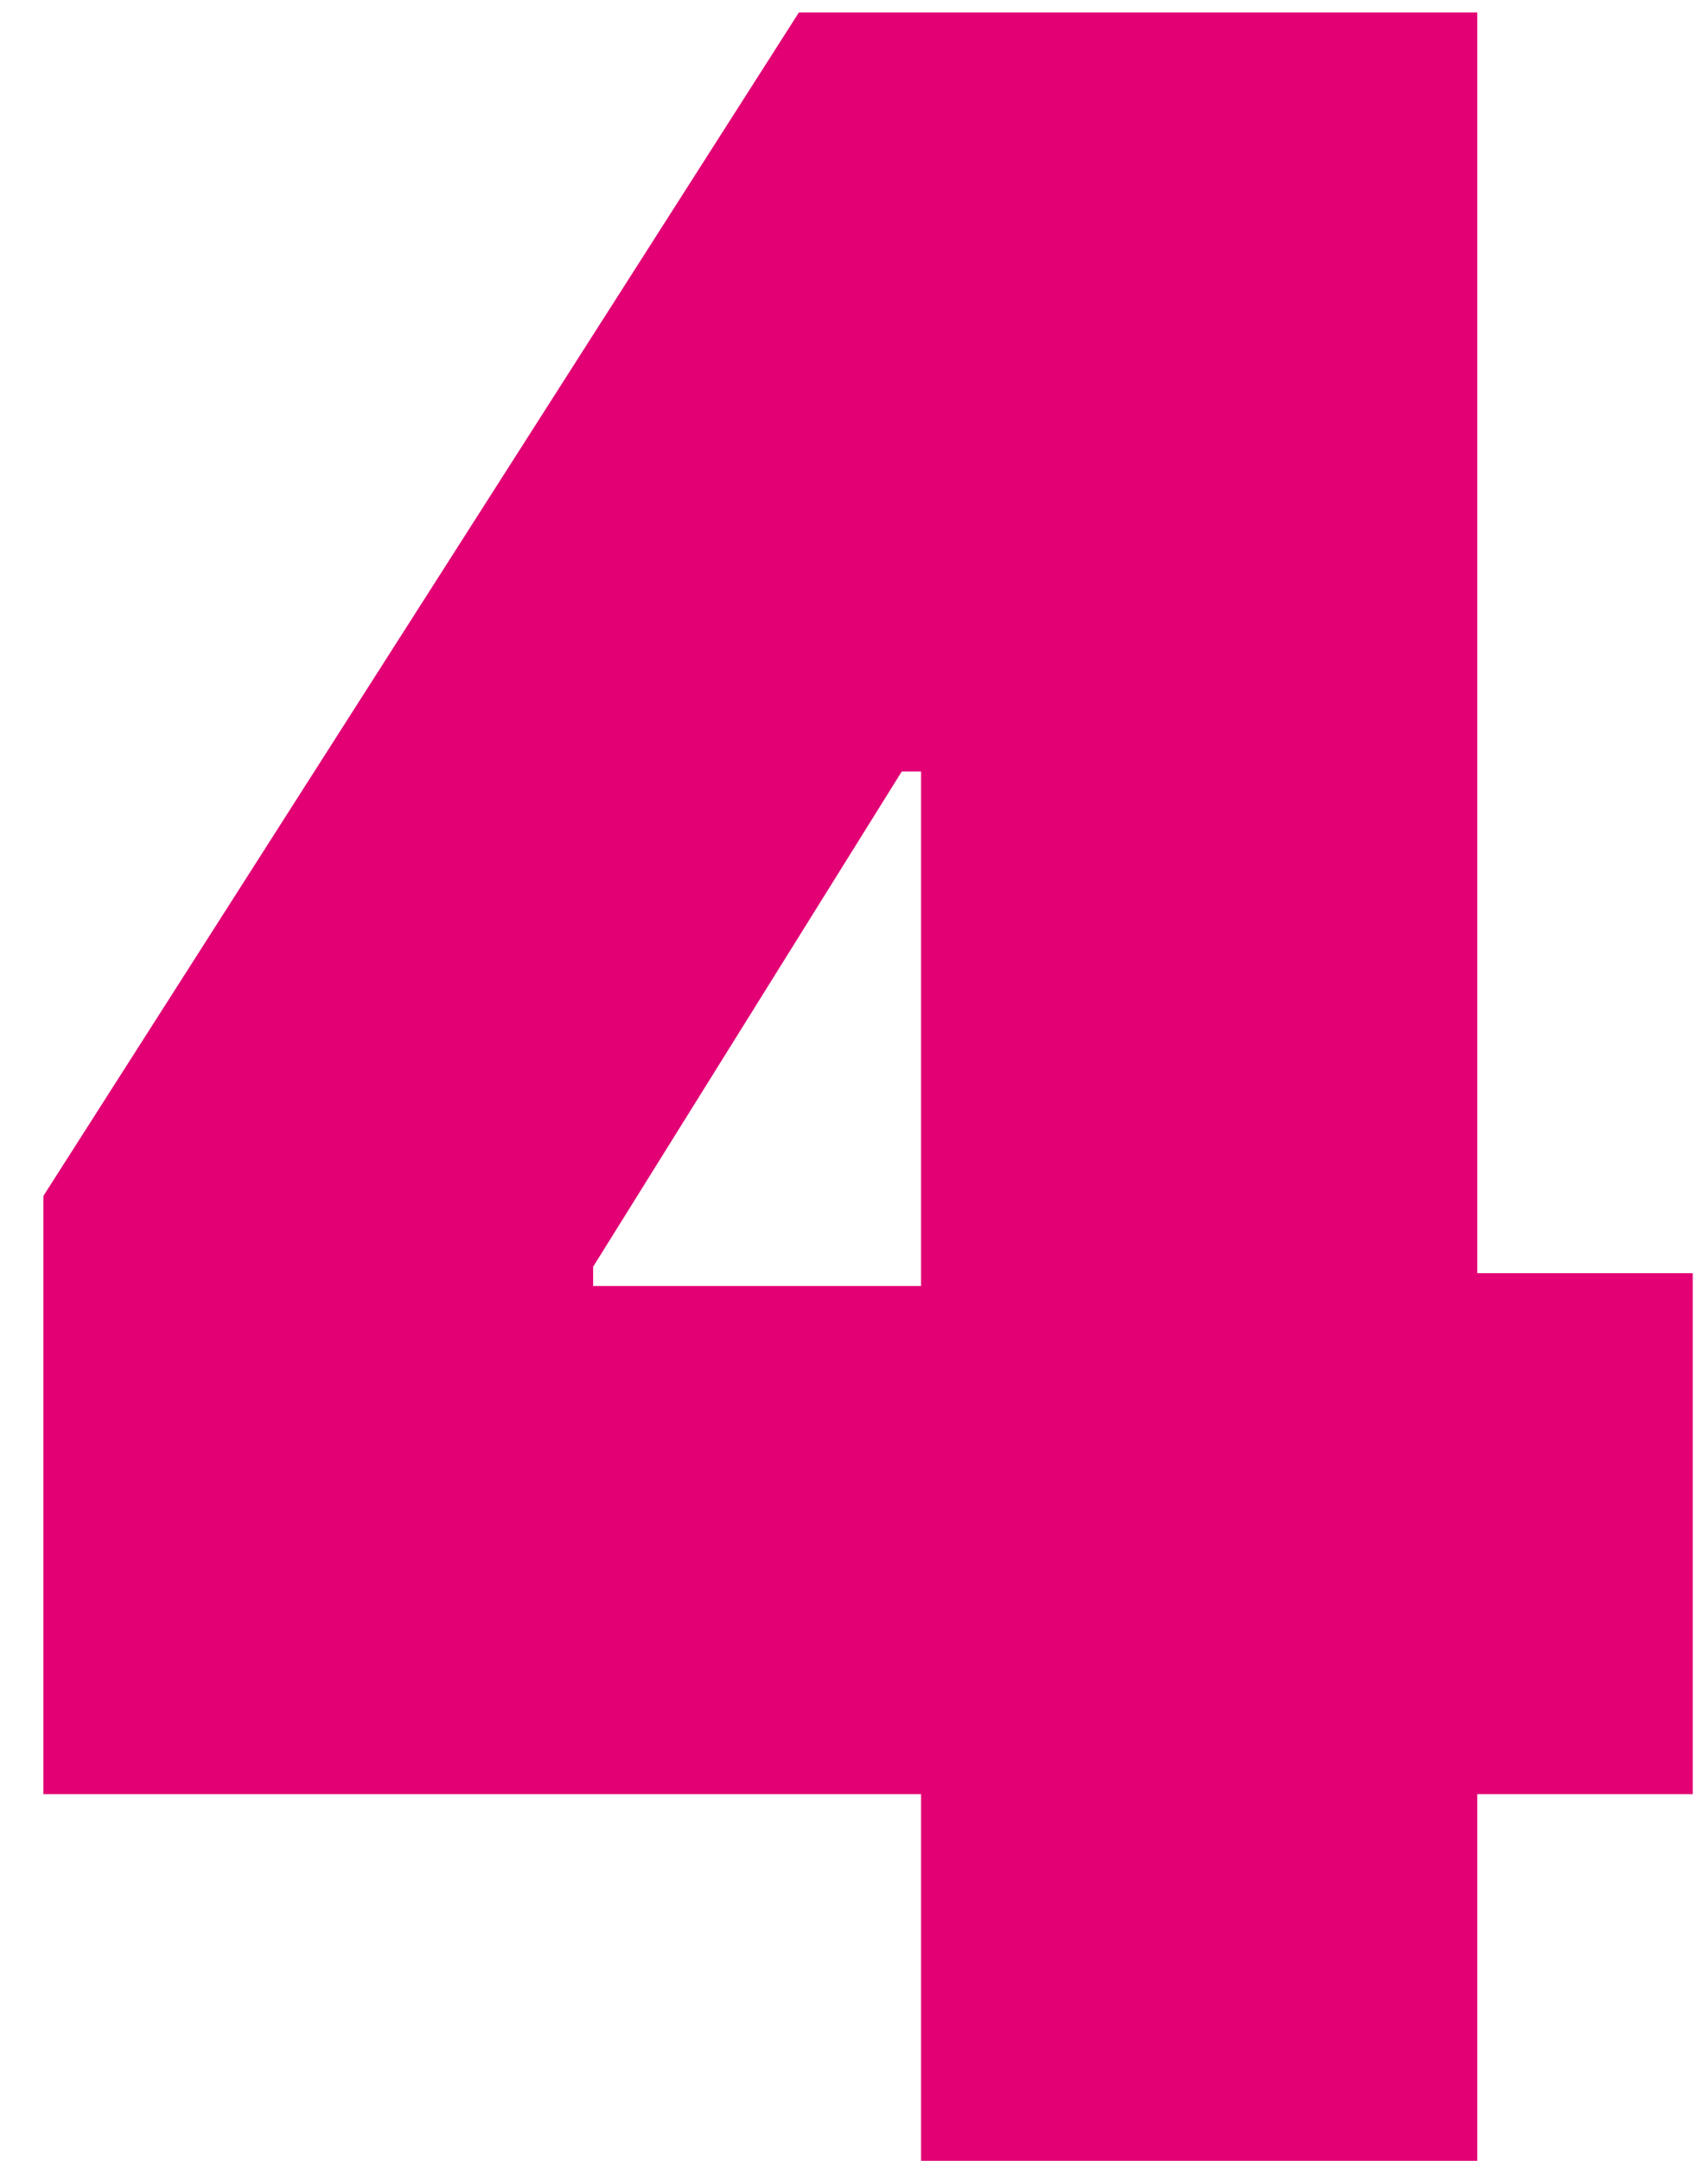
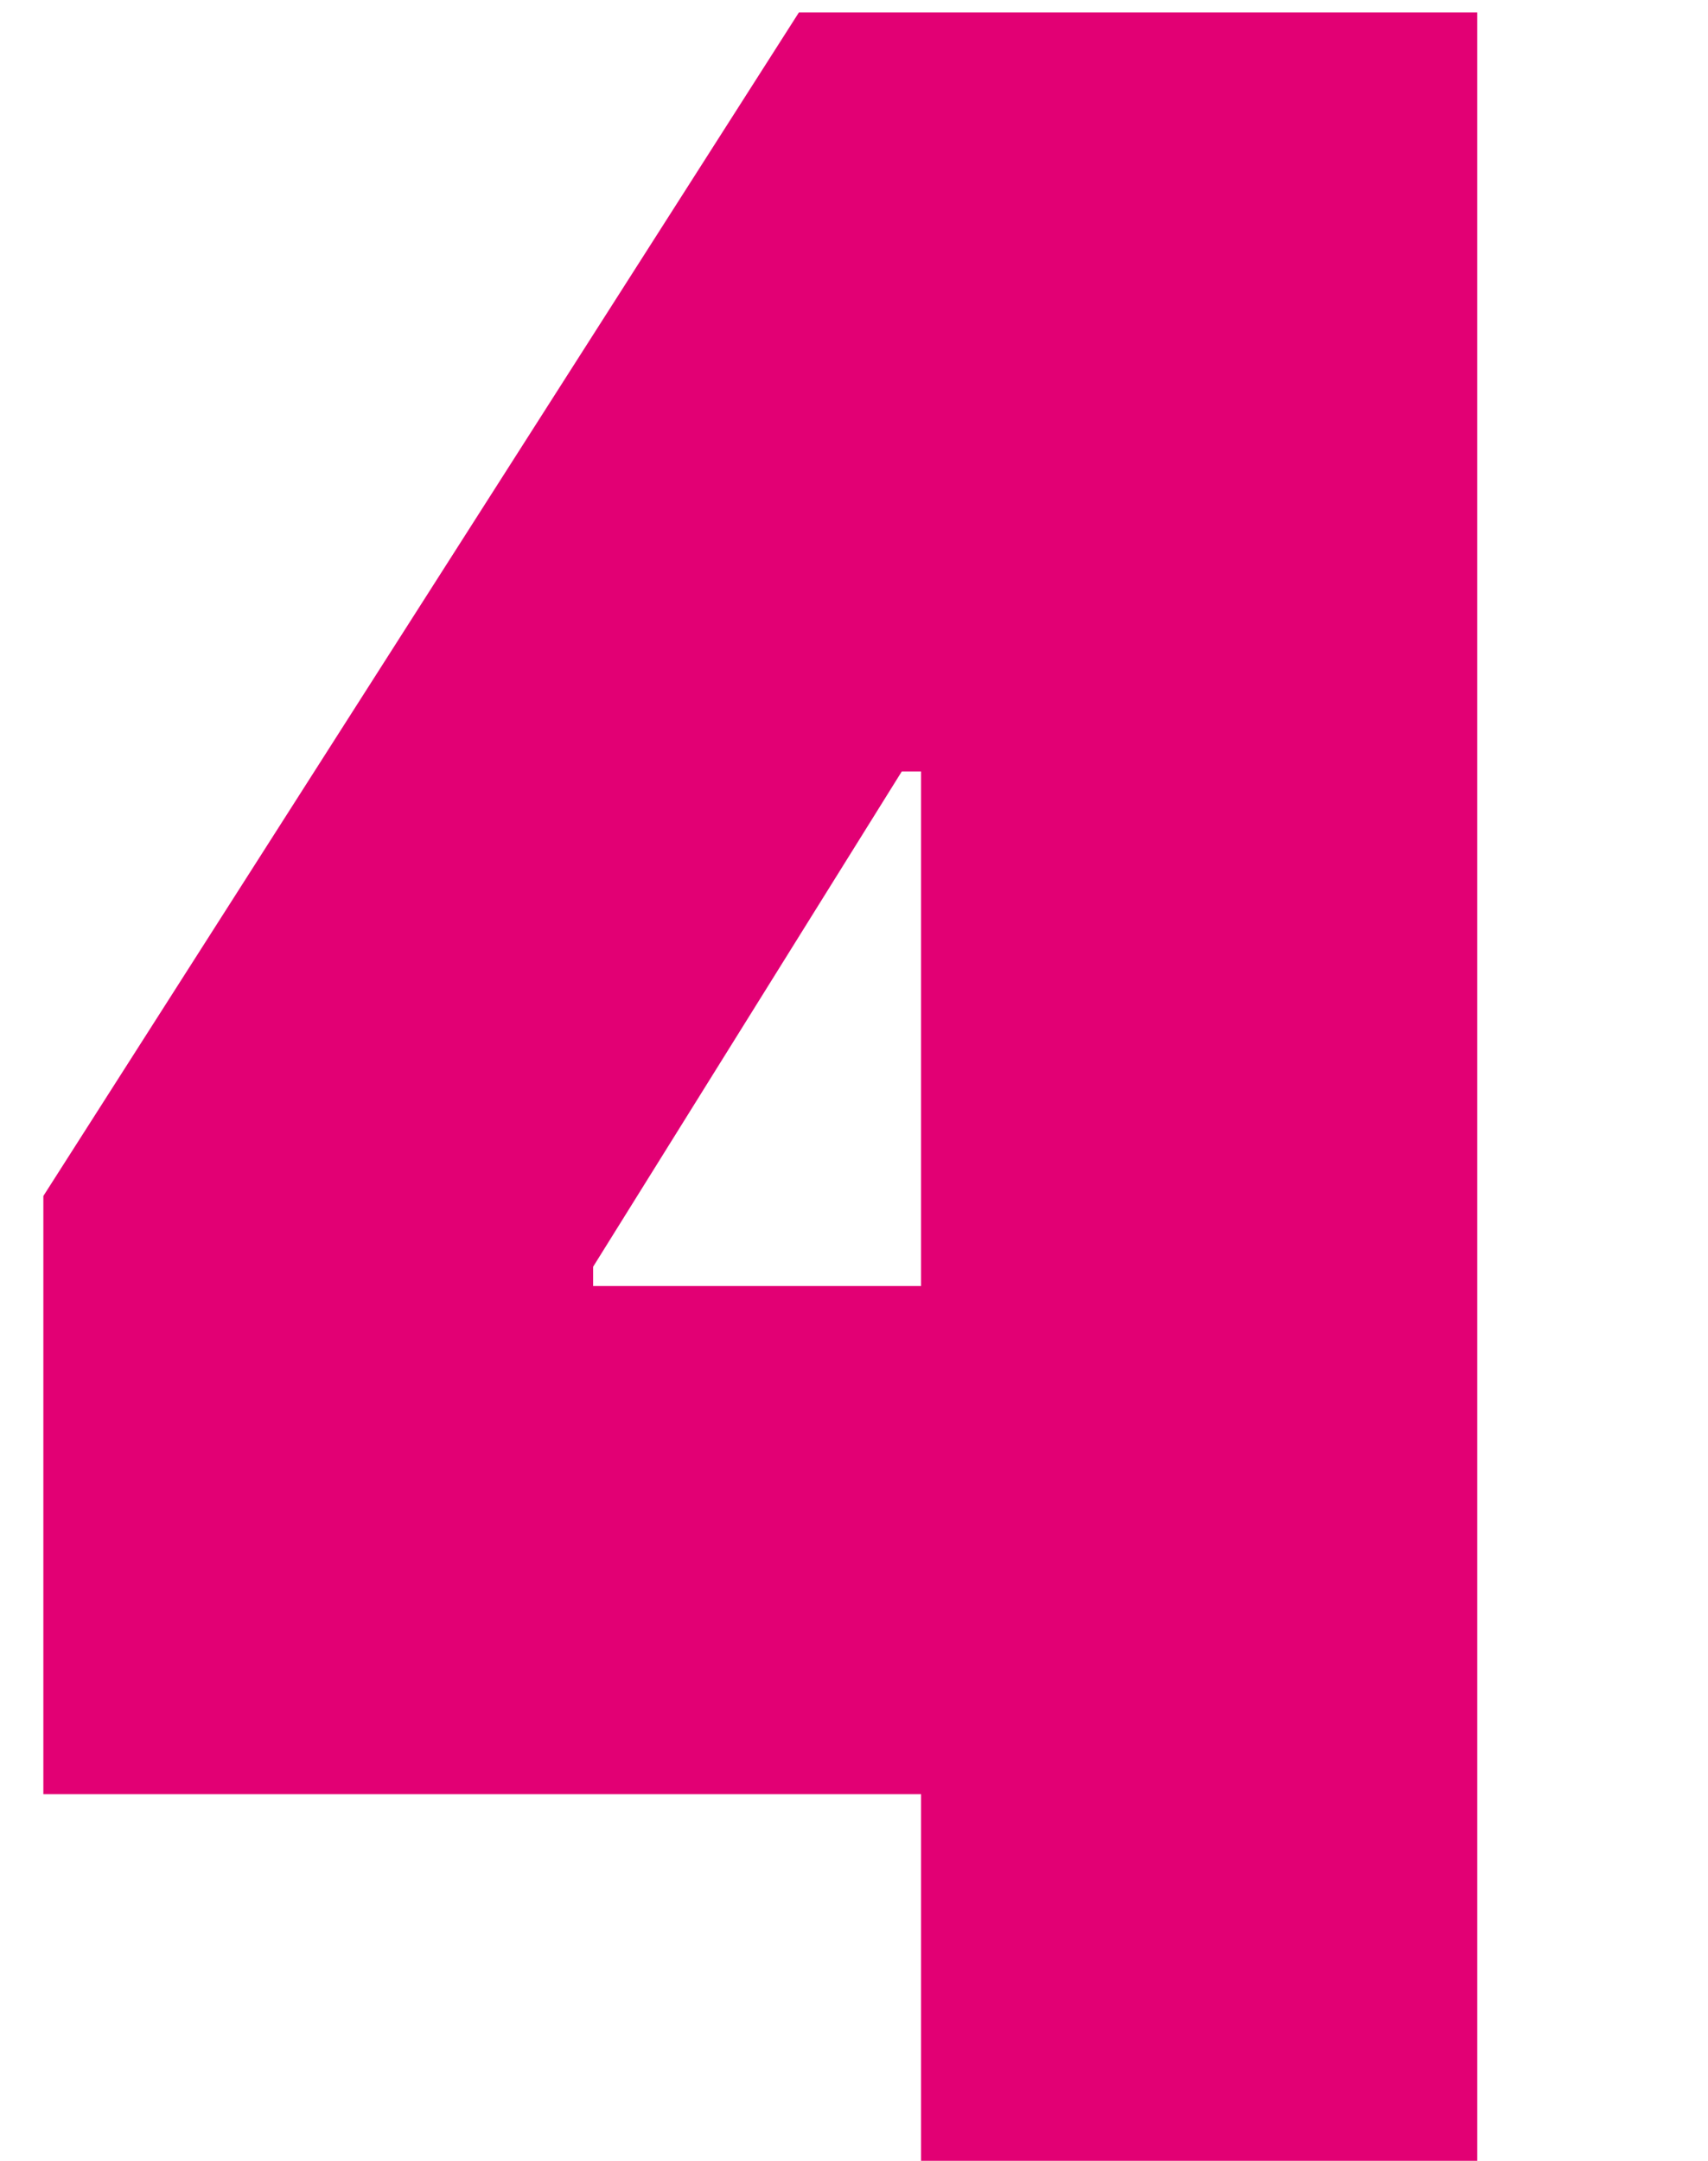
<svg xmlns="http://www.w3.org/2000/svg" width="34" height="43" viewBox="0 0 34 43" fill="none">
-   <path d="M29.407 0.248V25.336H33.696V35.704H29.407V43H18.335V35.704H0.863V23.8L15.903 0.248H29.407ZM11.807 25.208V25.592H18.335V15.352H17.951L11.807 25.208Z" fill="#E20074" />
+   <path d="M29.407 0.248V25.336H33.696H29.407V43H18.335V35.704H0.863V23.8L15.903 0.248H29.407ZM11.807 25.208V25.592H18.335V15.352H17.951L11.807 25.208Z" fill="#E20074" />
</svg>